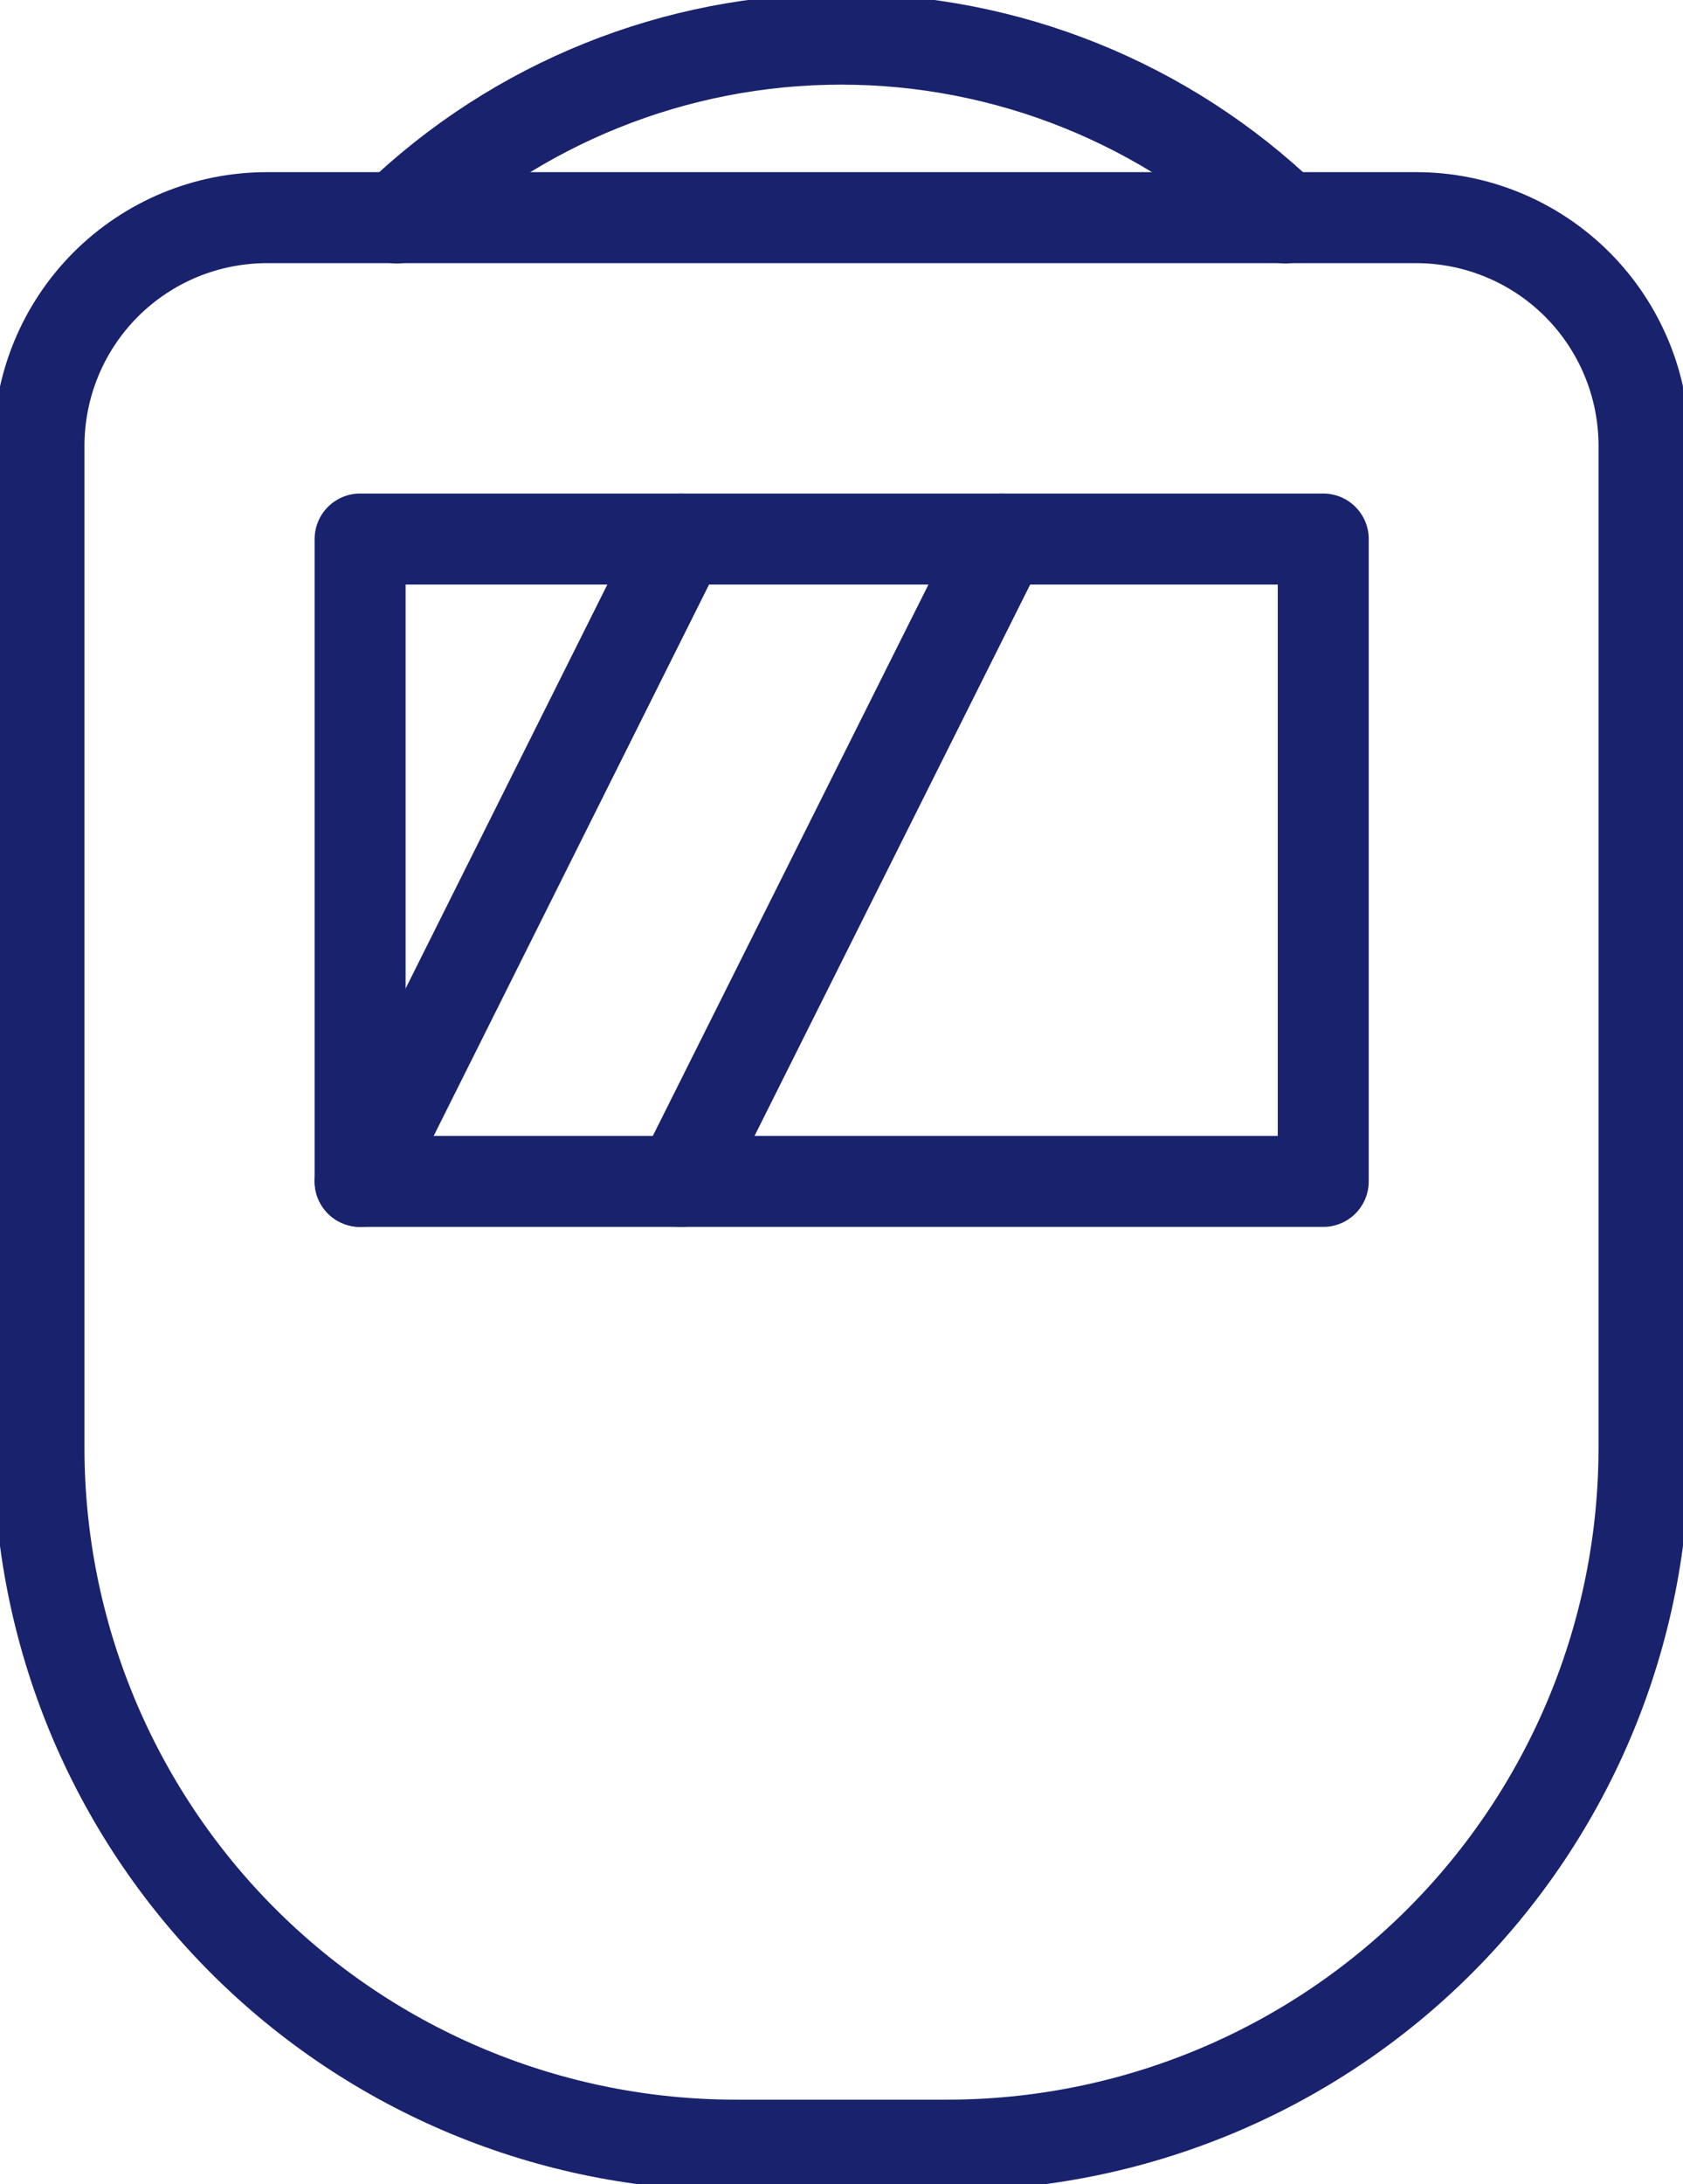
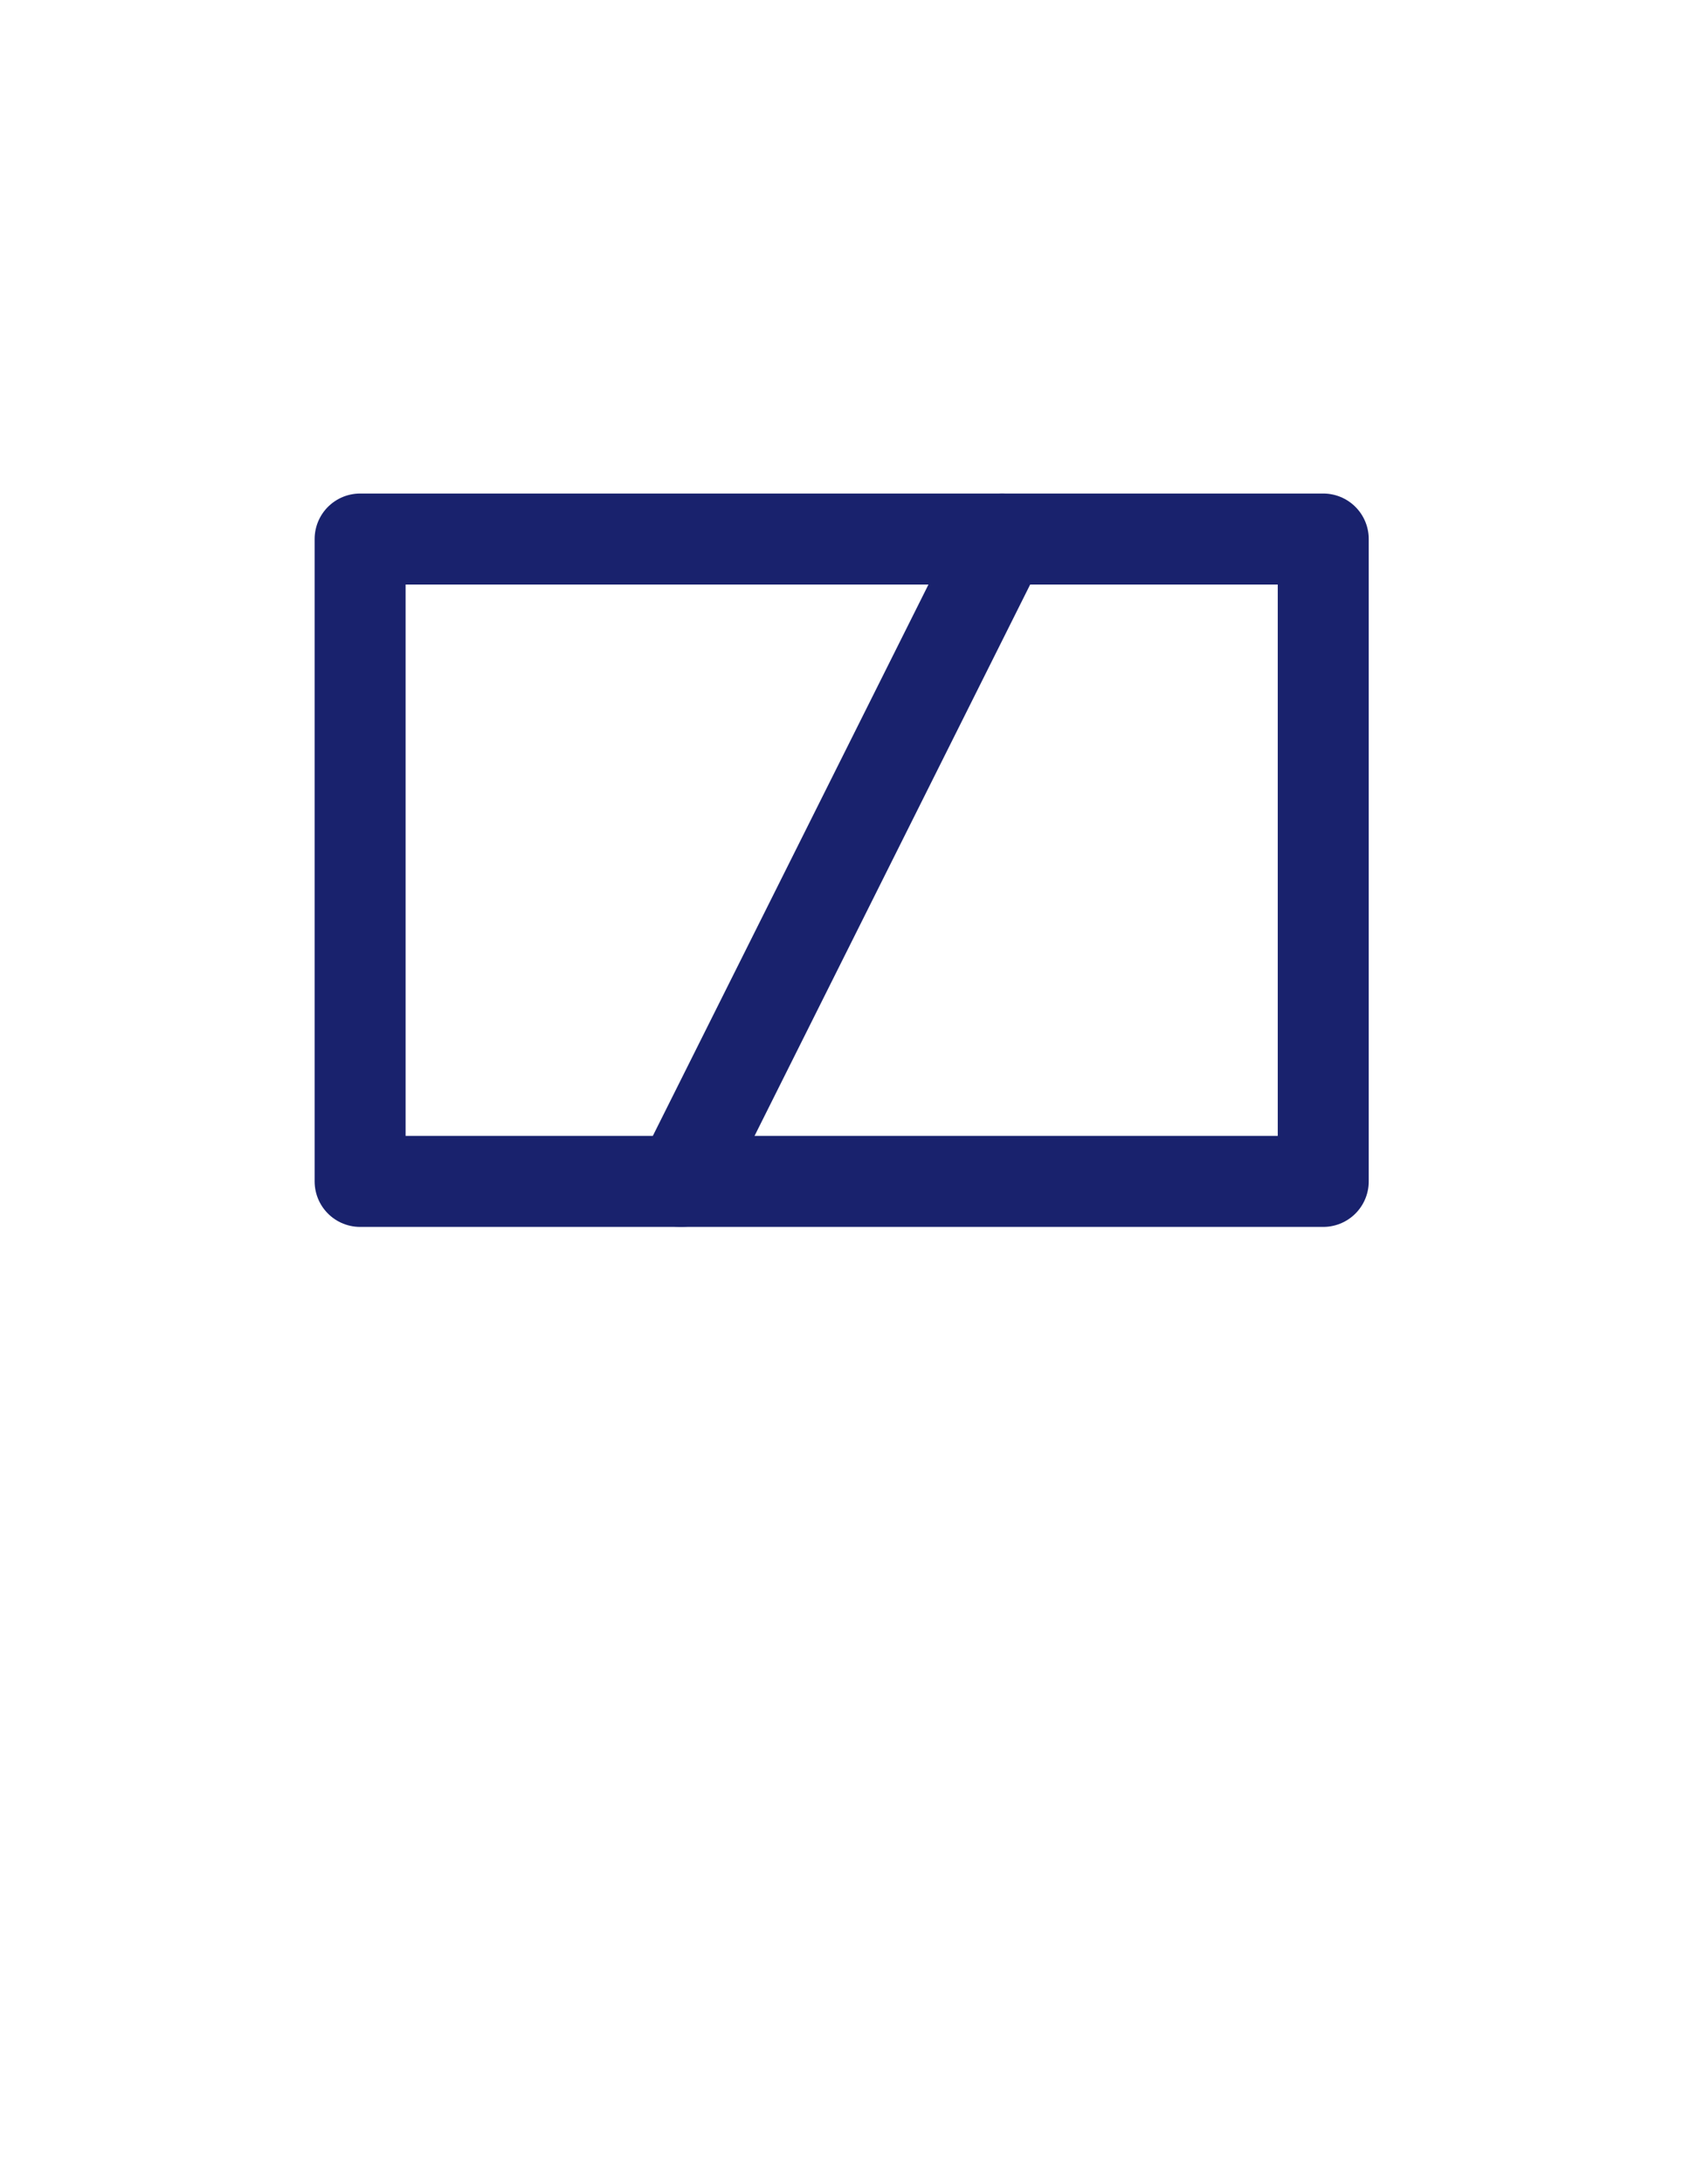
<svg xmlns="http://www.w3.org/2000/svg" width="37" height="48" viewBox="0 0 37 48" fill="none">
  <g clip-path="url(#clip0)">
    <path d="M29.091 11.846H7.917V25.963H29.091V11.846Z" stroke="#19226D" stroke-width="2" stroke-linecap="round" stroke-linejoin="round" />
-     <path d="M5.87 4.783H31.13C32.46 4.783 33.735 5.311 34.675 6.251C35.615 7.192 36.143 8.467 36.143 9.797V31.817C36.143 33.83 35.747 35.822 34.977 37.682C34.207 39.541 33.078 41.231 31.656 42.654C30.233 44.077 28.544 45.206 26.685 45.976C24.826 46.746 22.834 47.143 20.822 47.143H16.178C12.114 47.143 8.218 45.528 5.344 42.654C2.471 39.78 0.857 35.882 0.857 31.817V9.806C0.856 9.146 0.985 8.493 1.236 7.884C1.487 7.275 1.857 6.721 2.322 6.254C2.788 5.788 3.341 5.418 3.949 5.165C4.558 4.913 5.211 4.783 5.87 4.783V4.783Z" stroke="#19226D" stroke-width="2" stroke-linecap="round" stroke-linejoin="round" />
-     <path d="M7.917 25.963L14.97 11.846" stroke="#19226D" stroke-width="2" stroke-linecap="round" stroke-linejoin="round" />
    <path d="M14.97 25.963L22.03 11.846" stroke="#19226D" stroke-width="2" stroke-linecap="round" stroke-linejoin="round" />
-     <path d="M28.26 4.791C25.633 2.269 22.133 0.86 18.492 0.86C14.85 0.86 11.35 2.269 8.723 4.791" stroke="#19226D" stroke-width="2" stroke-linecap="round" stroke-linejoin="round" />
  </g>
  <defs>
    <clipPath id="clip0">
      <rect width="37" height="48" fill="white" />
    </clipPath>
  </defs>
</svg>